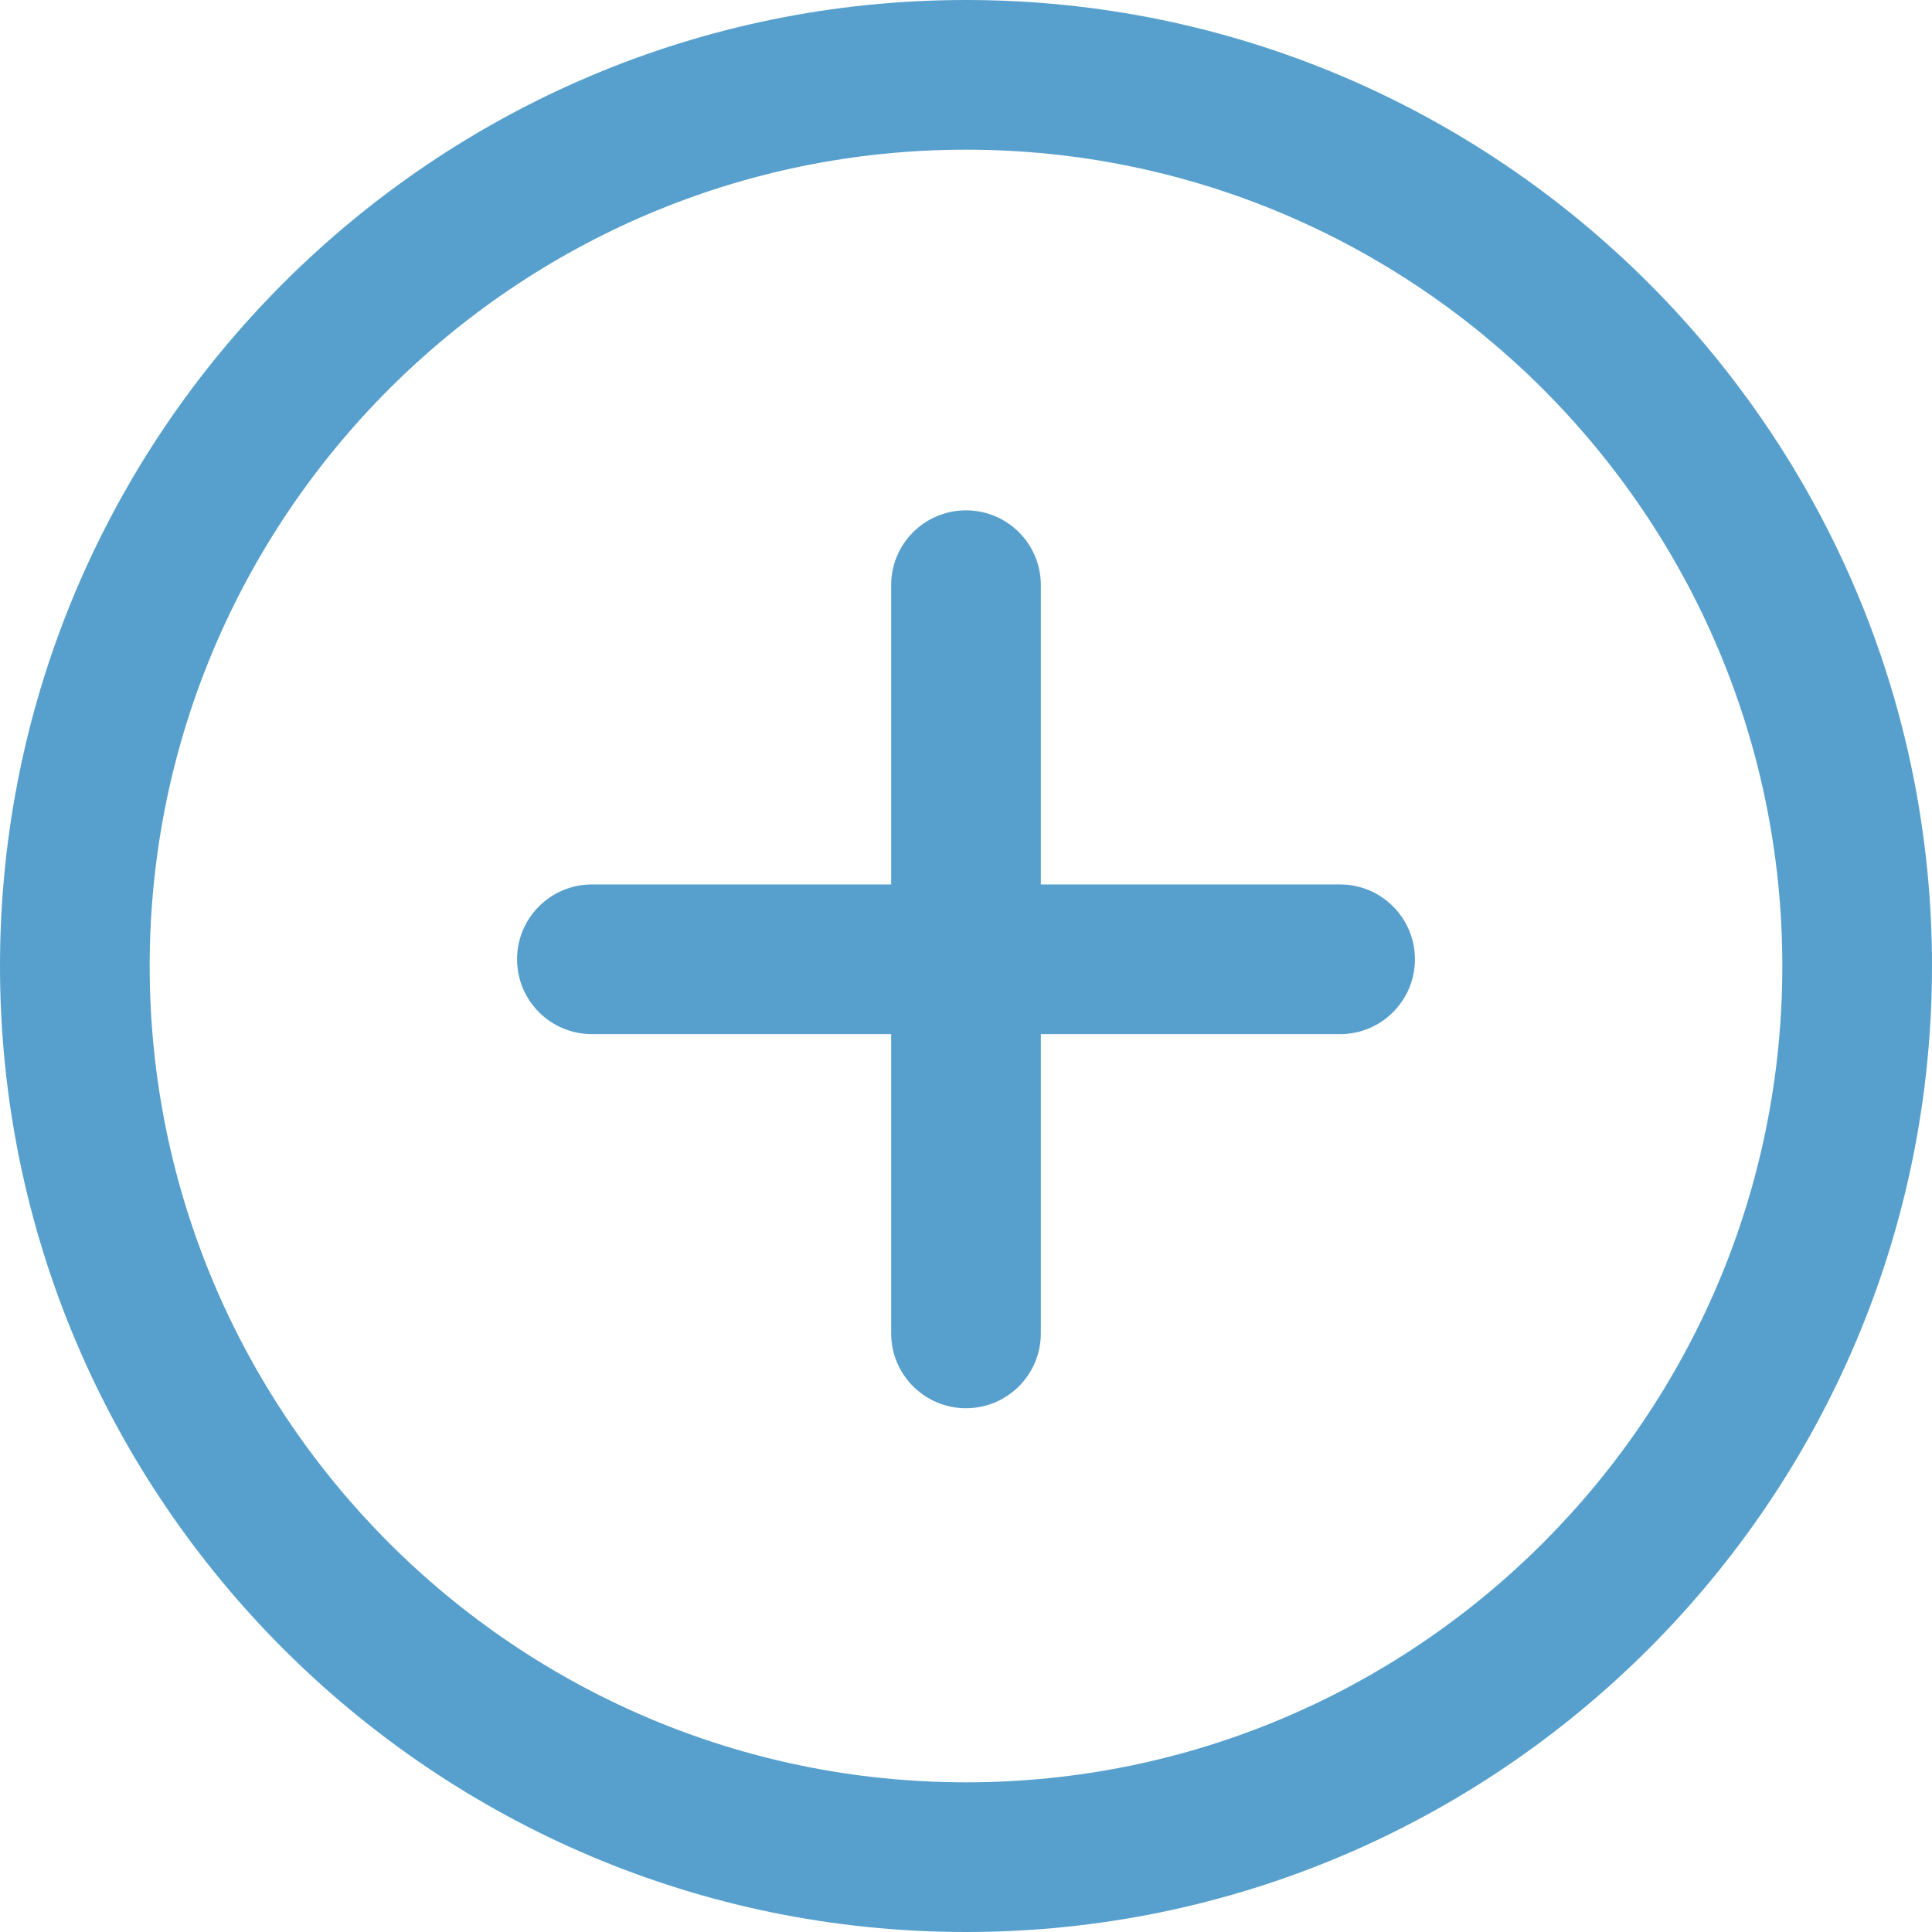
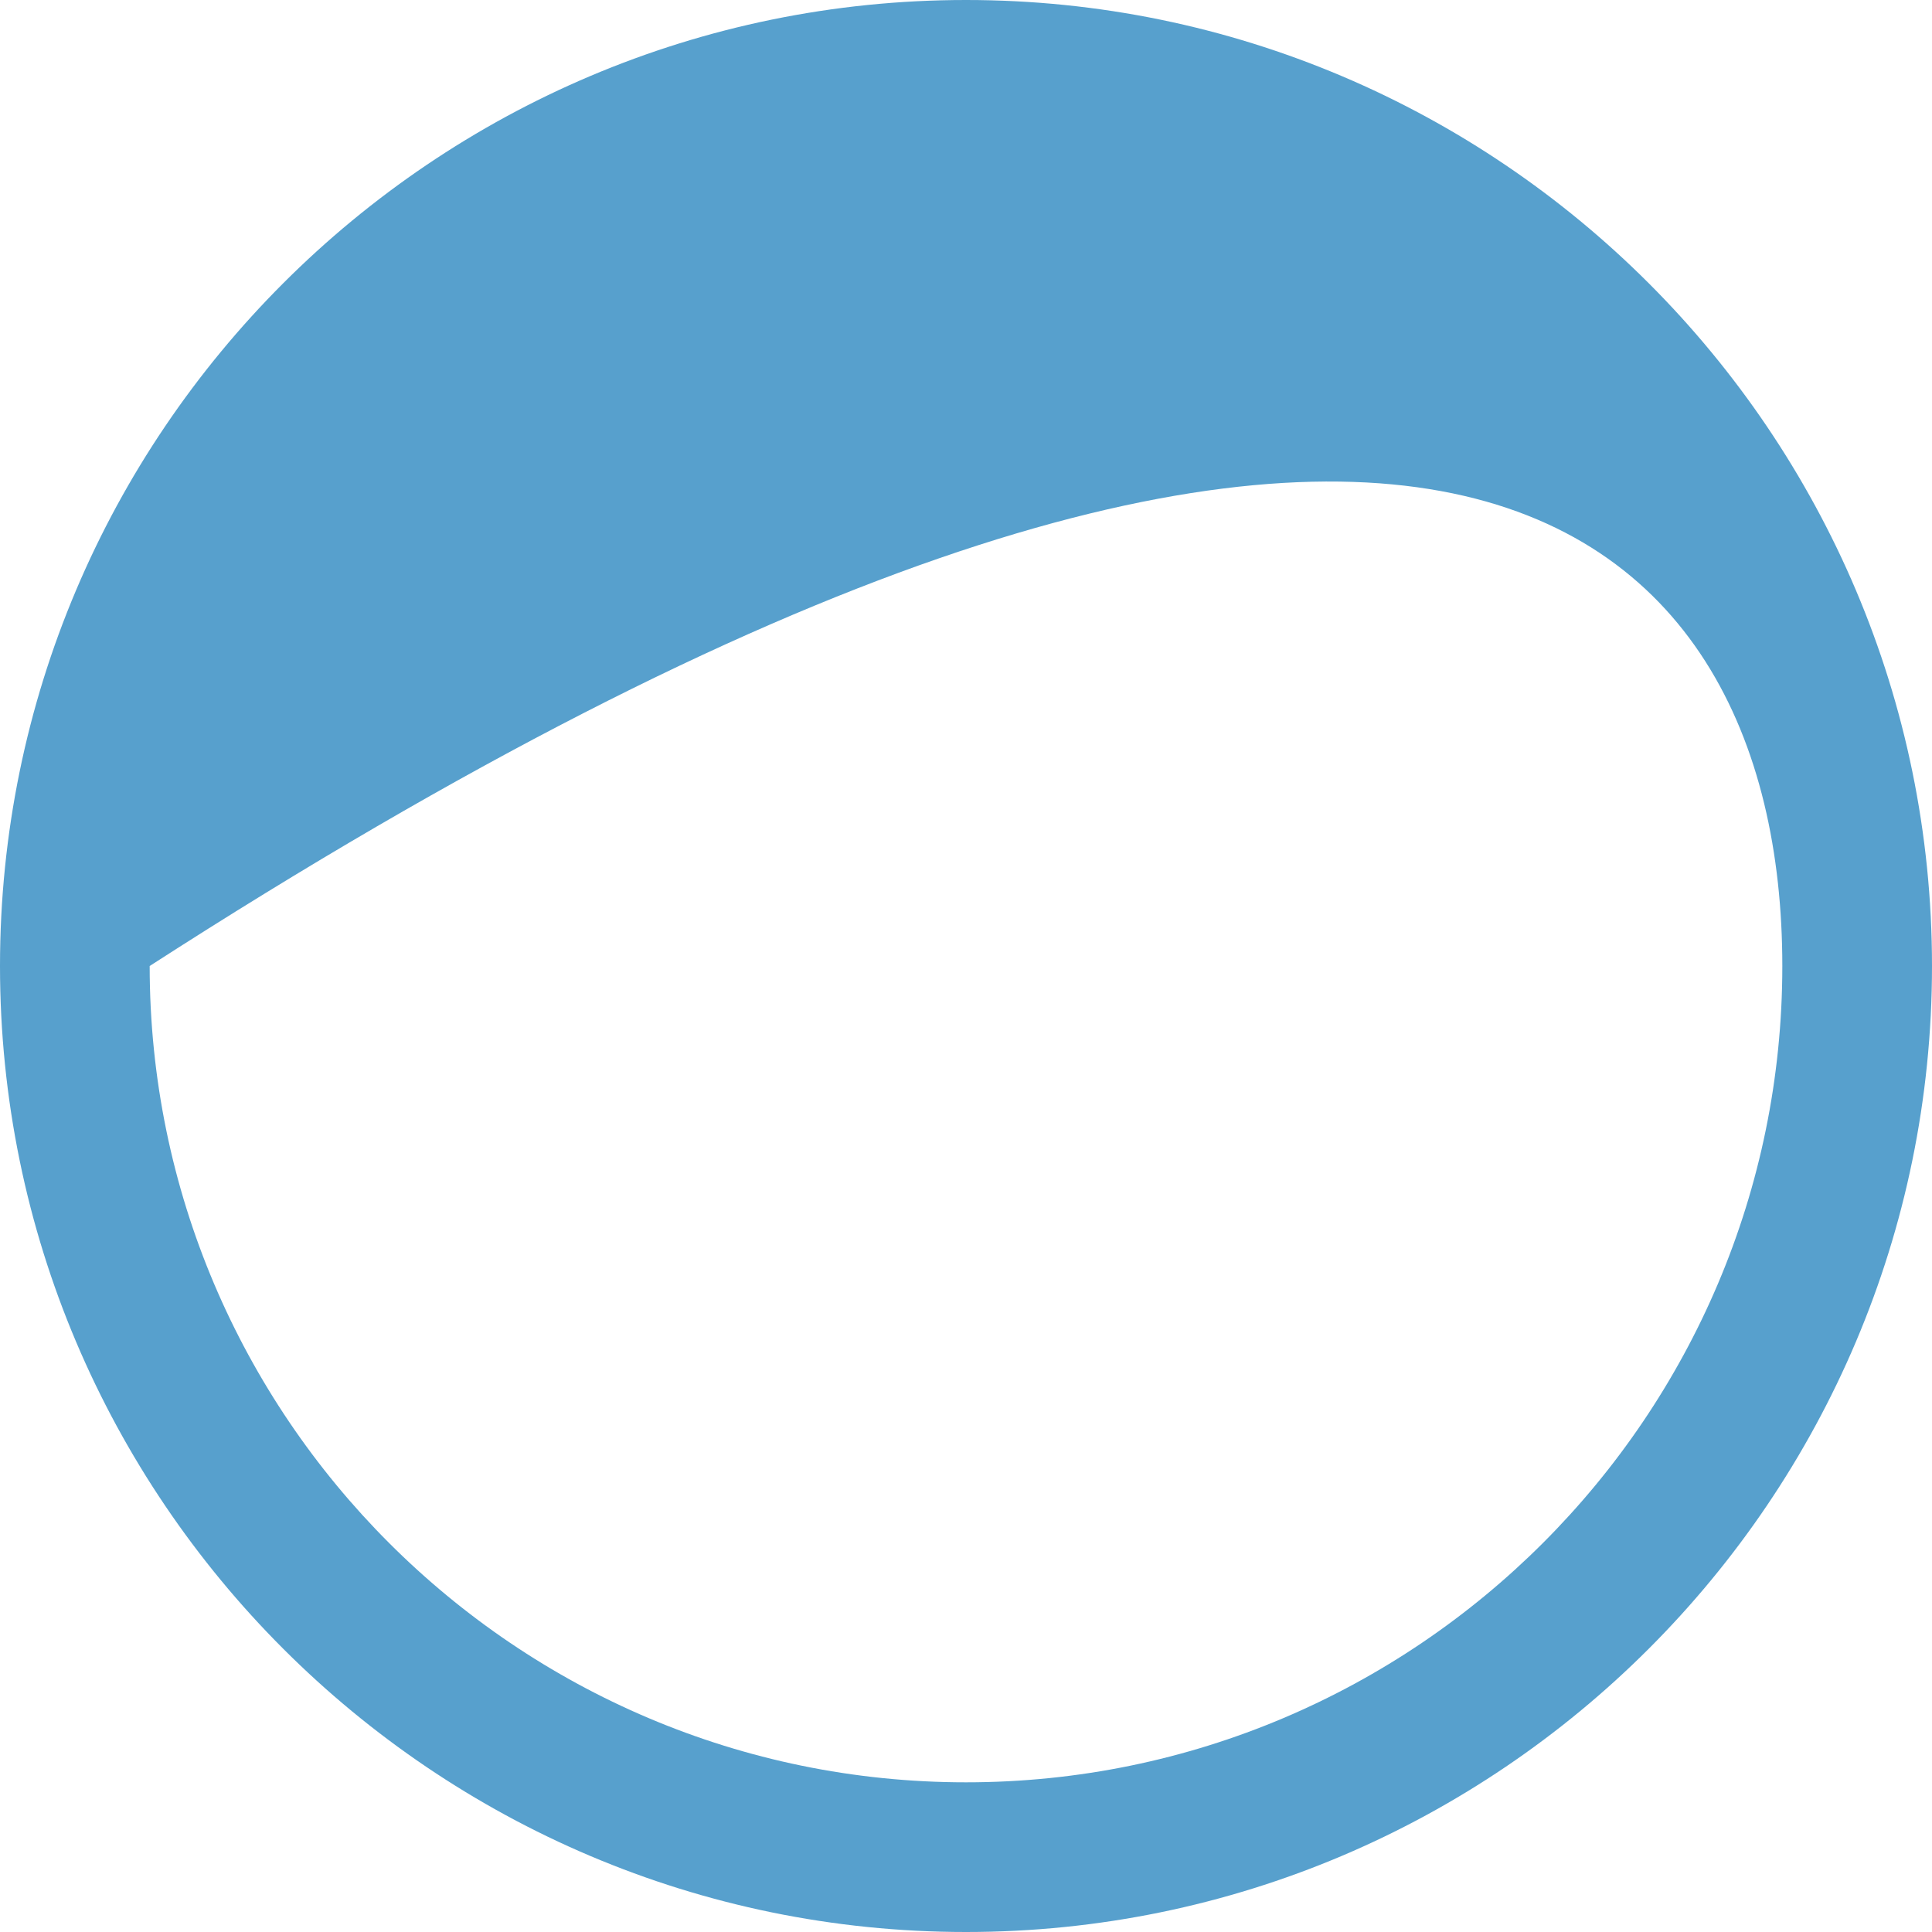
<svg xmlns="http://www.w3.org/2000/svg" width="19" height="19" viewBox="0 0 19 19" fill="none">
-   <path d="M9.5 0C4.261 0 0 4.261 0 9.5C0 14.739 4.261 19 9.5 19C14.739 19 19 14.738 19 9.5C19 4.262 14.739 0 9.5 0ZM9.5 17.528C5.074 17.528 1.472 13.927 1.472 9.5C1.472 5.073 5.074 1.472 9.5 1.472C13.926 1.472 17.528 5.073 17.528 9.5C17.528 13.927 13.927 17.528 9.5 17.528Z" fill="#57A0CD" />
-   <path d="M13.179 8.698H10.236V5.754C10.236 5.348 9.907 5.019 9.5 5.019C9.093 5.019 8.764 5.348 8.764 5.754V8.698H5.821C5.414 8.698 5.085 9.028 5.085 9.434C5.085 9.84 5.414 10.17 5.821 10.17H8.764V13.113C8.764 13.519 9.093 13.849 9.5 13.849C9.907 13.849 10.236 13.519 10.236 13.113V10.17H13.179C13.586 10.17 13.915 9.84 13.915 9.434C13.915 9.028 13.586 8.698 13.179 8.698Z" fill="#57A0CD" />
+   <path d="M9.5 0C4.261 0 0 4.261 0 9.5C0 14.739 4.261 19 9.5 19C14.739 19 19 14.738 19 9.5C19 4.262 14.739 0 9.5 0ZM9.5 17.528C5.074 17.528 1.472 13.927 1.472 9.5C13.926 1.472 17.528 5.073 17.528 9.5C17.528 13.927 13.927 17.528 9.5 17.528Z" fill="#57A0CD" />
</svg>